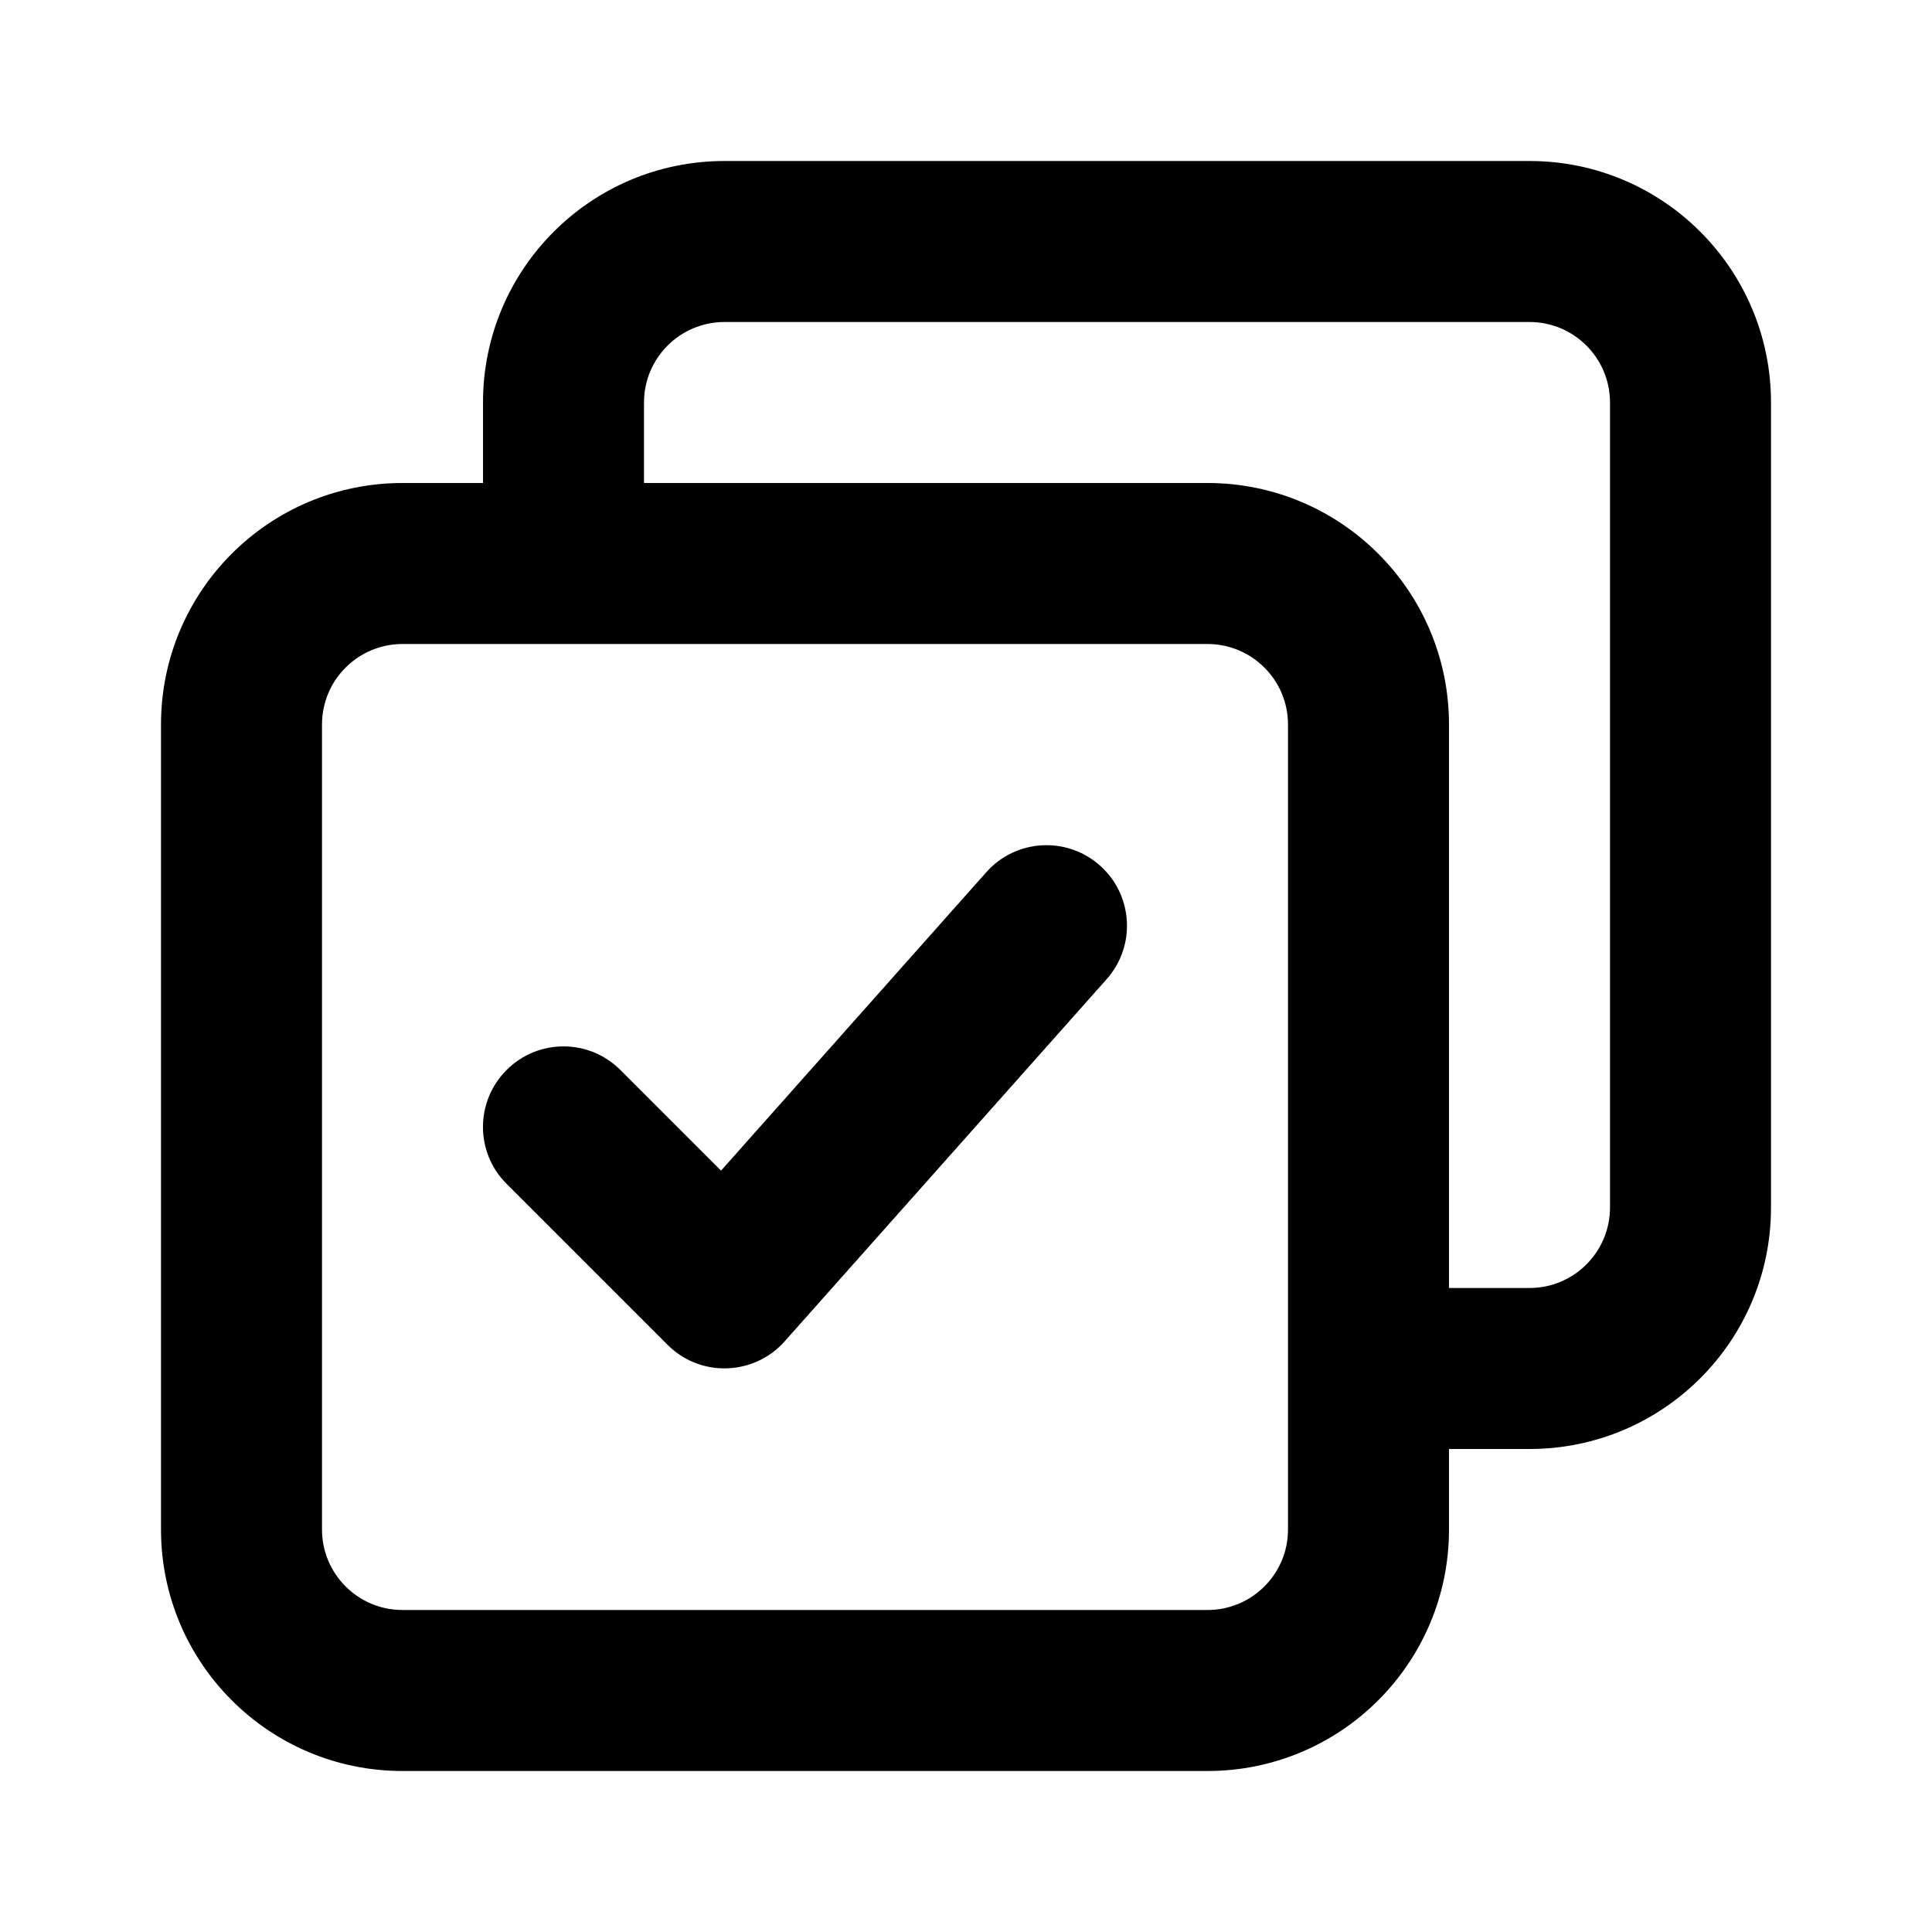
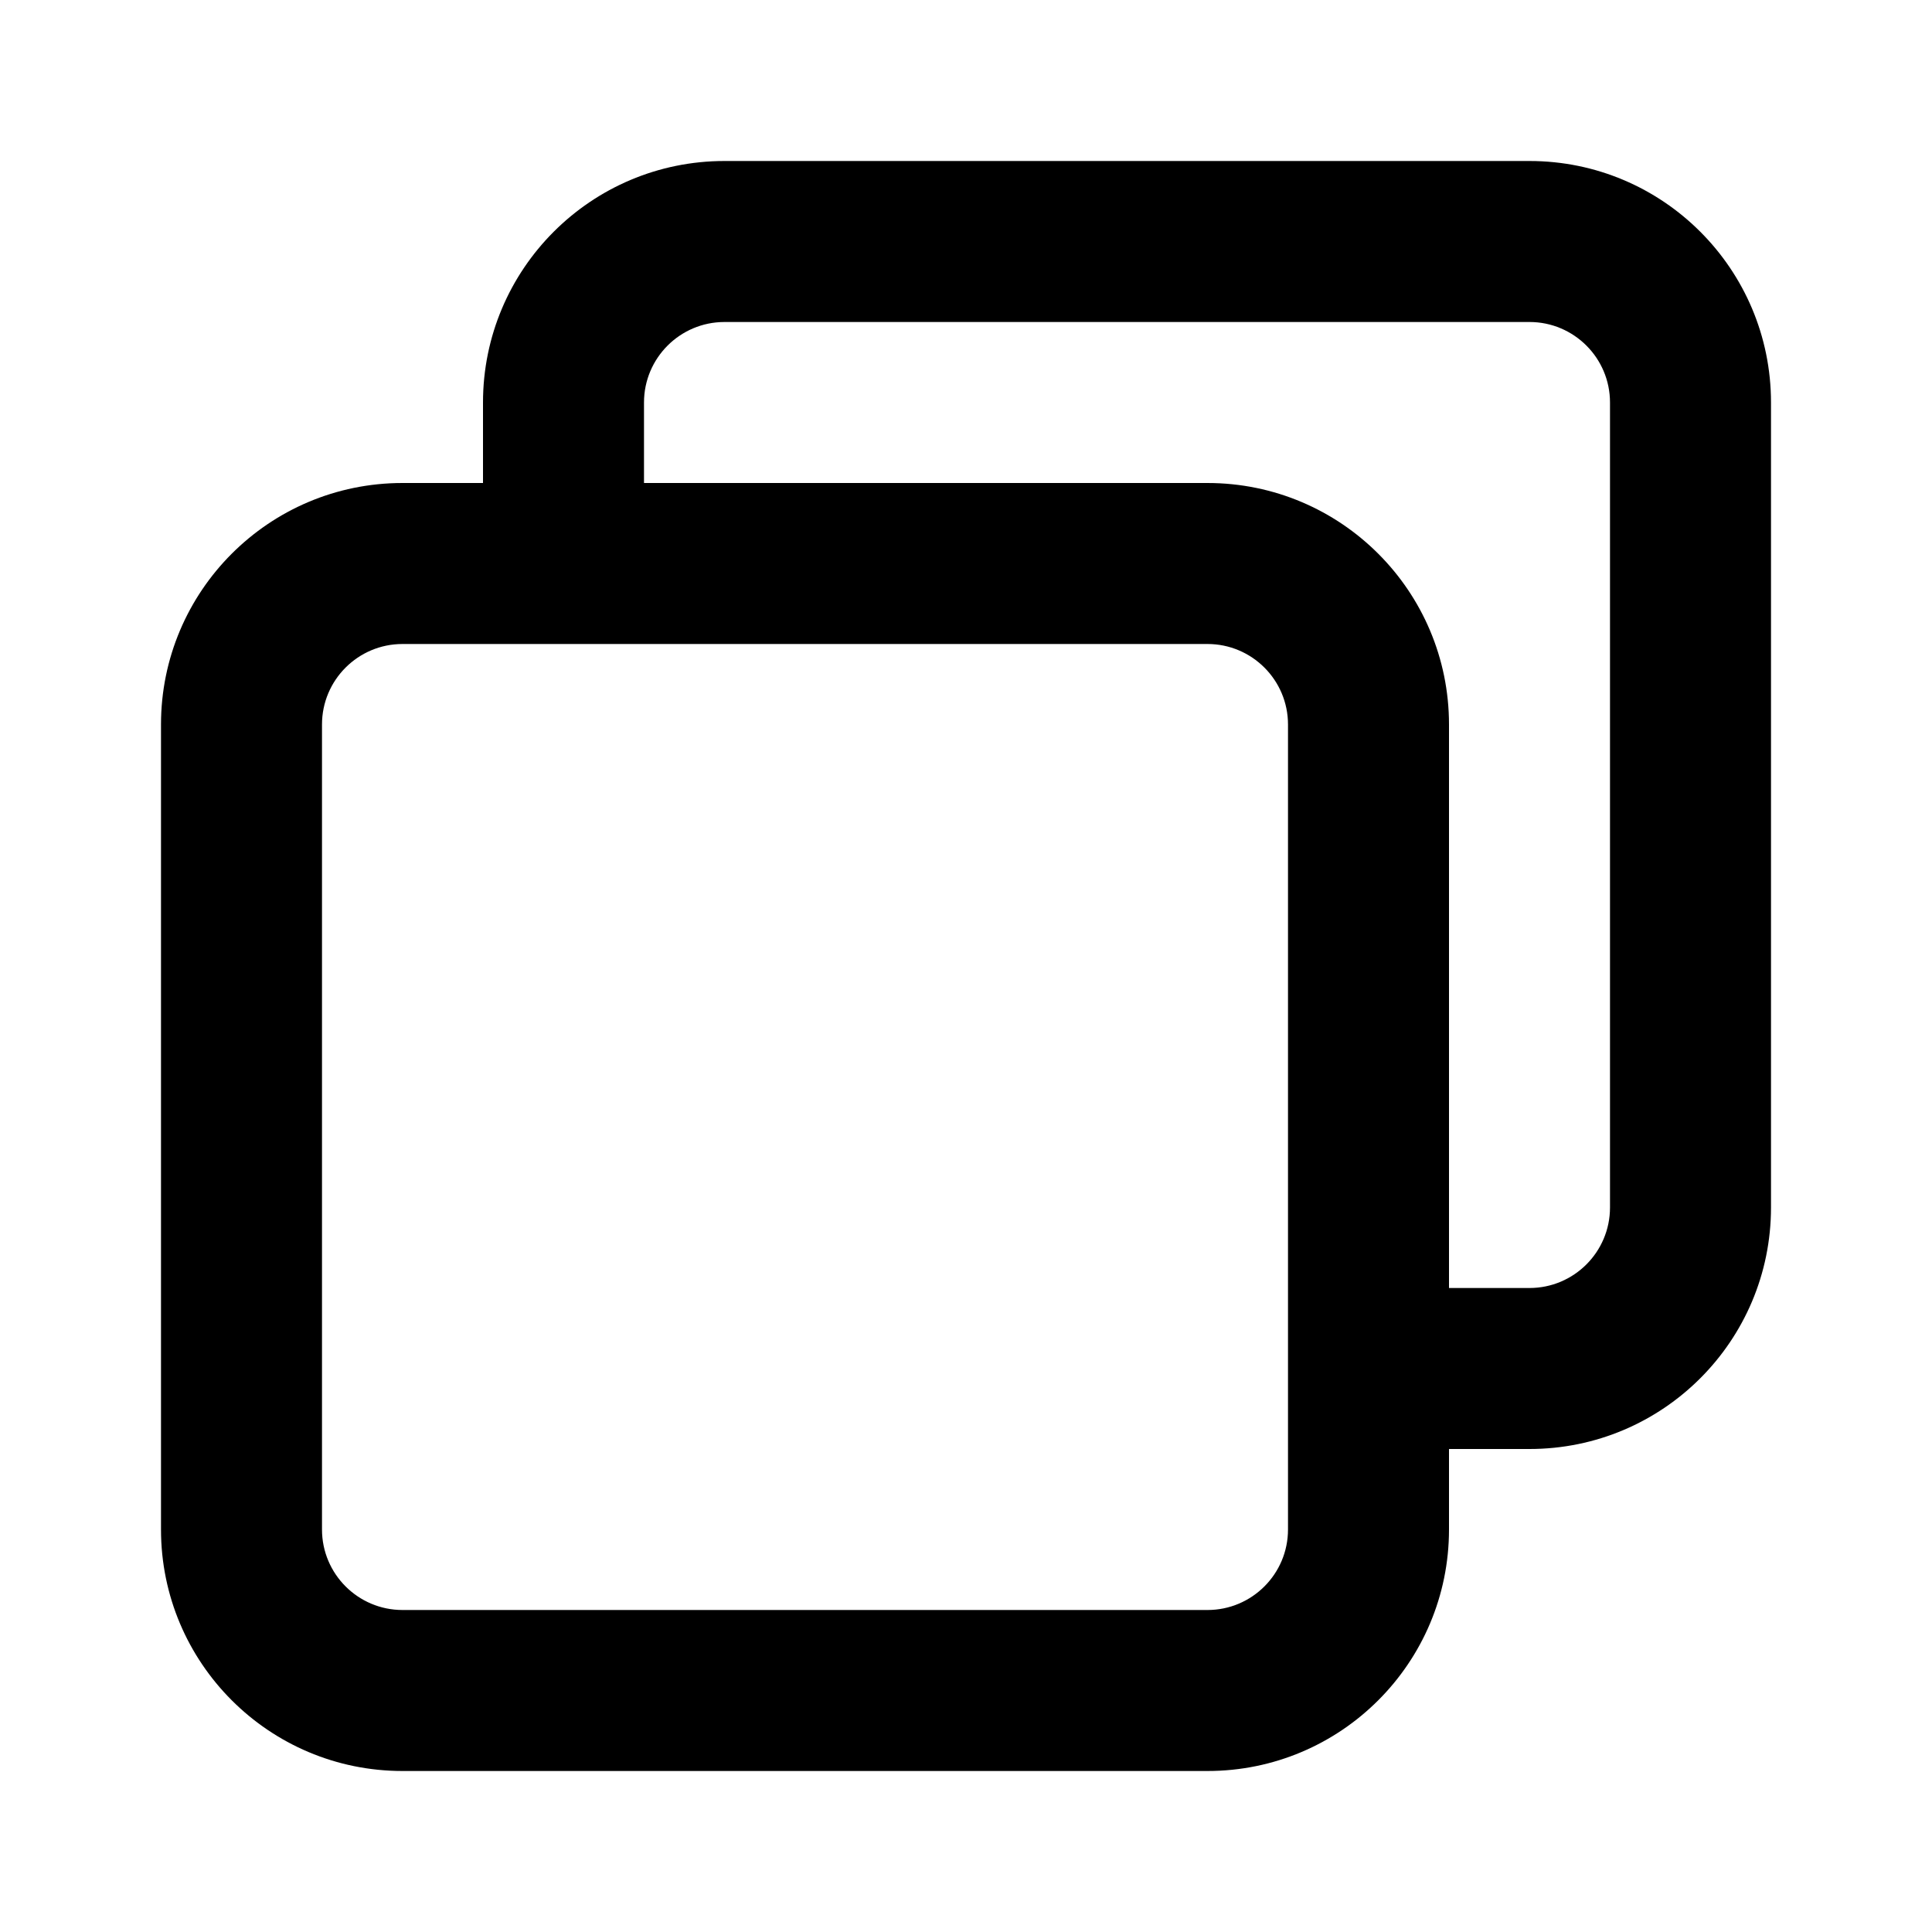
<svg xmlns="http://www.w3.org/2000/svg" fill="none" height="512" viewBox="0 0 24 24" width="512">
  <g fill="rgb(0,0,0)">
-     <path d="m13.747 12.164c.367-.413.33-1.045-.083-1.412-.413-.367-1.045-.33-1.412.083l-3.295 3.707-1.25-1.25c-.391-.391-1.024-.391-1.414 0-.391.391-.391 1.024 0 1.414l2 2c.195.195.461.301.736.292.275-.008.535-.129.718-.335z" />
    <path clip-rule="evenodd" d="m18 19v-1h1c1.657 0 3-1.343 3-3v-10c0-1.657-1.343-3-3-3h-10c-1.657 0-3 1.343-3 3v1h-1c-1.657 0-3 1.343-3 3v10c0 1.657 1.343 3 3 3h10c1.657 0 3-1.343 3-3zm-10-14v1h7c1.657 0 3 1.343 3 3v7h1c.552 0 1-.448 1-1v-10c0-.552-.448-1-1-1h-10c-.552 0-1 .448-1 1zm-3 15c-.552 0-1-.448-1-1v-10c0-.552.448-1 1-1h10c.552 0 1 .448 1 1v10c0 .552-.448 1-1 1z" fill-rule="evenodd" />
  </g>
</svg>